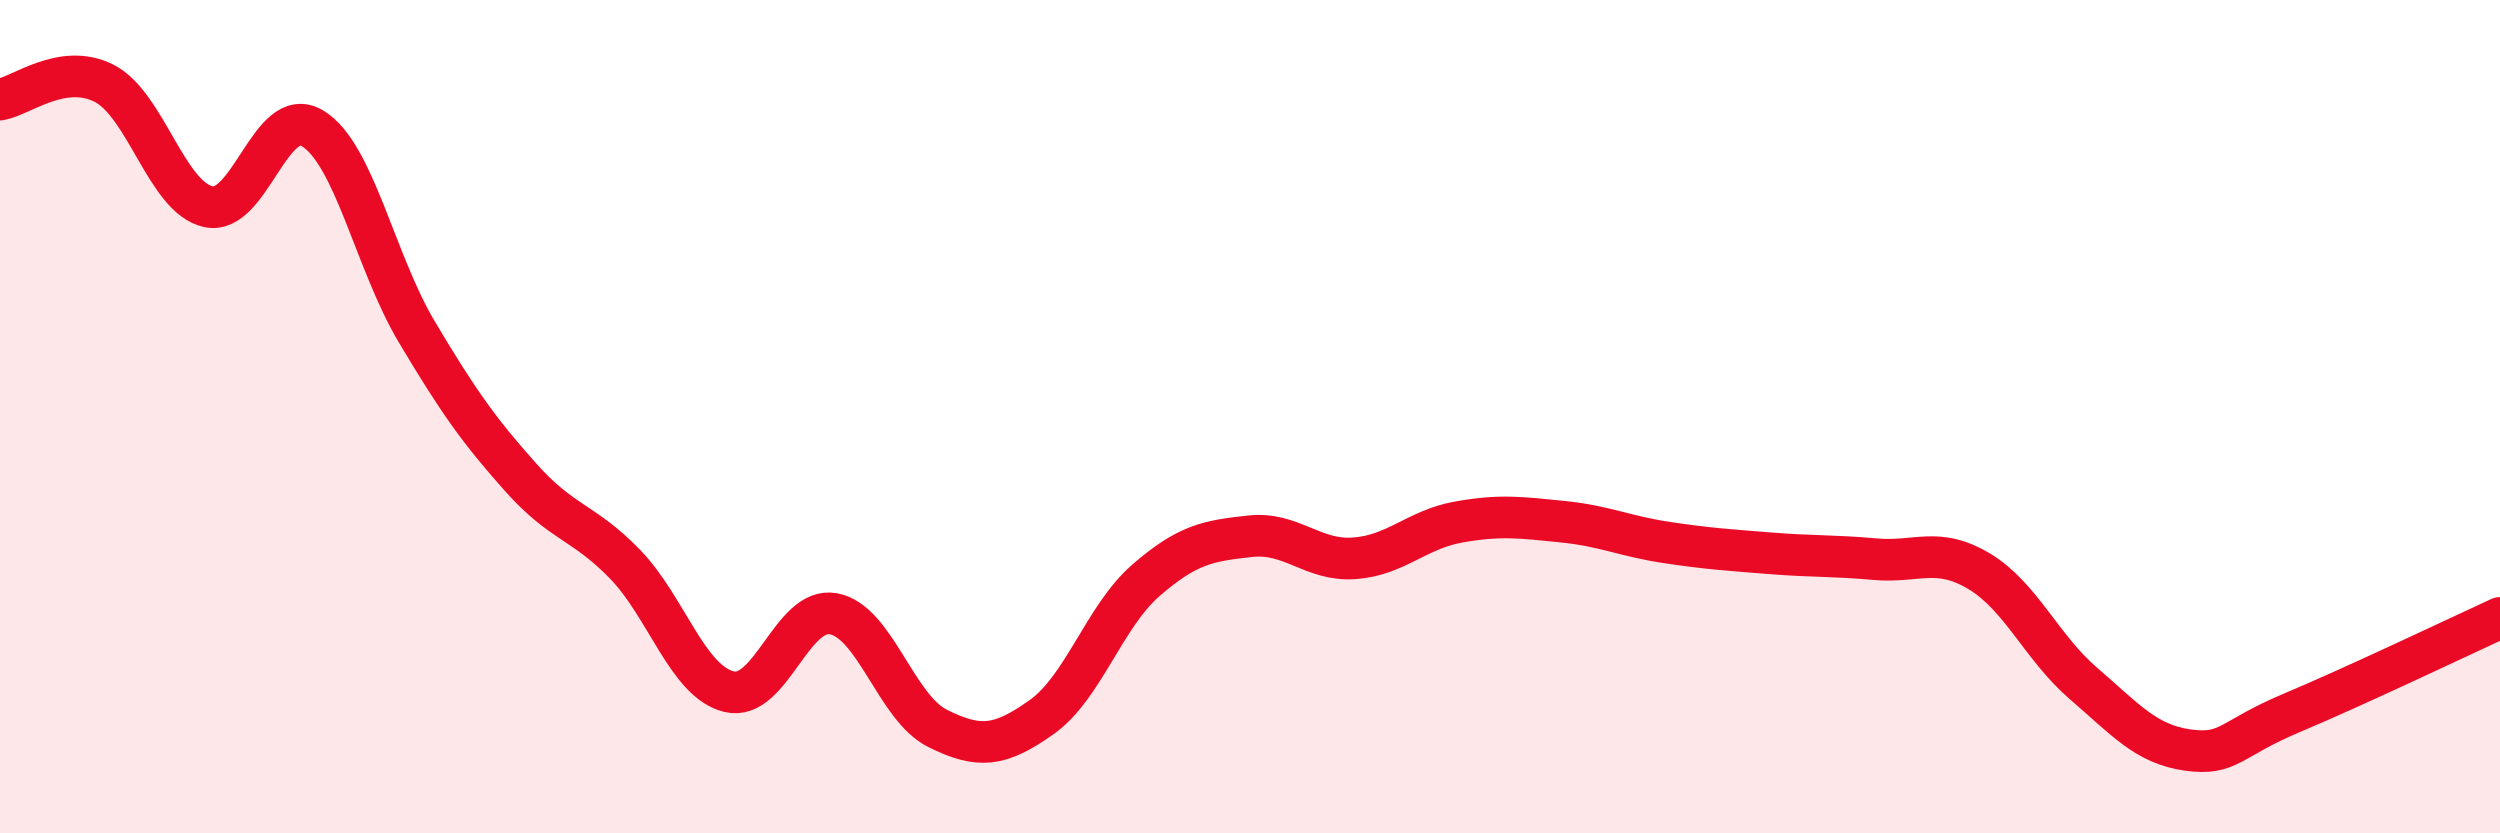
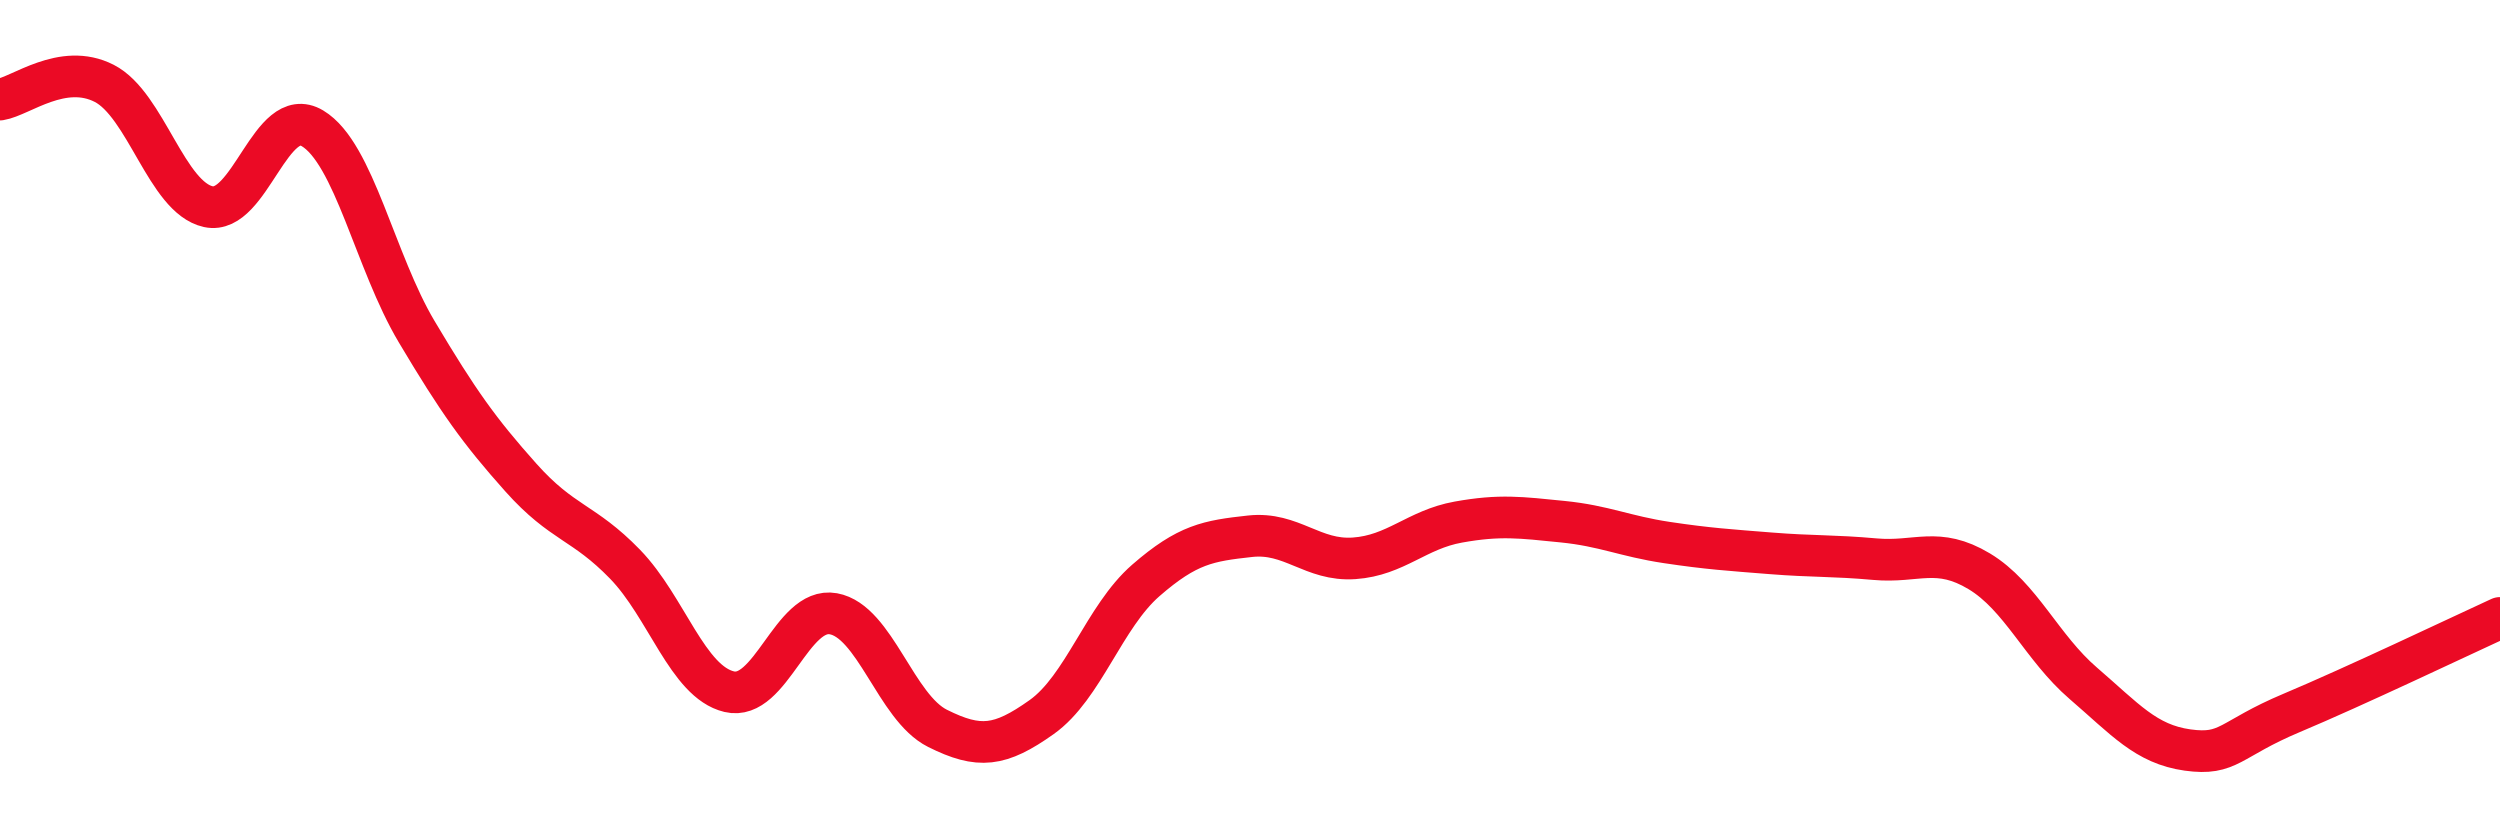
<svg xmlns="http://www.w3.org/2000/svg" width="60" height="20" viewBox="0 0 60 20">
-   <path d="M 0,2.39 C 0.5,2.31 1.5,1.49 2.5,2 C 3.5,2.51 4,4.74 5,4.96 C 6,5.18 6.5,2.48 7.5,3.08 C 8.5,3.68 9,6.28 10,7.96 C 11,9.64 11.5,10.34 12.5,11.46 C 13.5,12.58 14,12.51 15,13.54 C 16,14.57 16.5,16.36 17.5,16.6 C 18.5,16.84 19,14.55 20,14.73 C 21,14.91 21.5,16.98 22.5,17.48 C 23.5,17.98 24,17.92 25,17.21 C 26,16.5 26.5,14.8 27.5,13.93 C 28.5,13.06 29,12.98 30,12.87 C 31,12.76 31.5,13.47 32.5,13.4 C 33.5,13.33 34,12.71 35,12.53 C 36,12.35 36.5,12.42 37.5,12.52 C 38.5,12.62 39,12.87 40,13.02 C 41,13.17 41.5,13.2 42.5,13.28 C 43.5,13.36 44,13.33 45,13.42 C 46,13.51 46.5,13.11 47.5,13.71 C 48.5,14.31 49,15.54 50,16.4 C 51,17.26 51.5,17.86 52.5,18 C 53.5,18.14 53.5,17.74 55,17.11 C 56.5,16.48 59,15.29 60,14.83L60 20L0 20Z" fill="#EB0A25" opacity="0.1" stroke-linecap="round" stroke-linejoin="round" />
  <path d="M 0,2.39 C 0.5,2.31 1.5,1.49 2.5,2 C 3.5,2.51 4,4.74 5,4.96 C 6,5.18 6.5,2.48 7.5,3.08 C 8.5,3.68 9,6.28 10,7.96 C 11,9.64 11.5,10.34 12.5,11.46 C 13.5,12.58 14,12.51 15,13.54 C 16,14.57 16.5,16.36 17.5,16.6 C 18.5,16.84 19,14.55 20,14.73 C 21,14.91 21.5,16.98 22.5,17.48 C 23.5,17.98 24,17.92 25,17.21 C 26,16.5 26.5,14.8 27.5,13.93 C 28.5,13.06 29,12.98 30,12.87 C 31,12.76 31.5,13.47 32.5,13.4 C 33.5,13.33 34,12.71 35,12.53 C 36,12.35 36.5,12.42 37.5,12.52 C 38.5,12.62 39,12.87 40,13.02 C 41,13.17 41.5,13.2 42.5,13.28 C 43.5,13.36 44,13.33 45,13.42 C 46,13.51 46.5,13.11 47.5,13.71 C 48.5,14.31 49,15.54 50,16.4 C 51,17.26 51.5,17.86 52.5,18 C 53.5,18.14 53.5,17.74 55,17.11 C 56.5,16.48 59,15.29 60,14.83" stroke="#EB0A25" stroke-width="1" fill="none" stroke-linecap="round" stroke-linejoin="round" />
</svg>